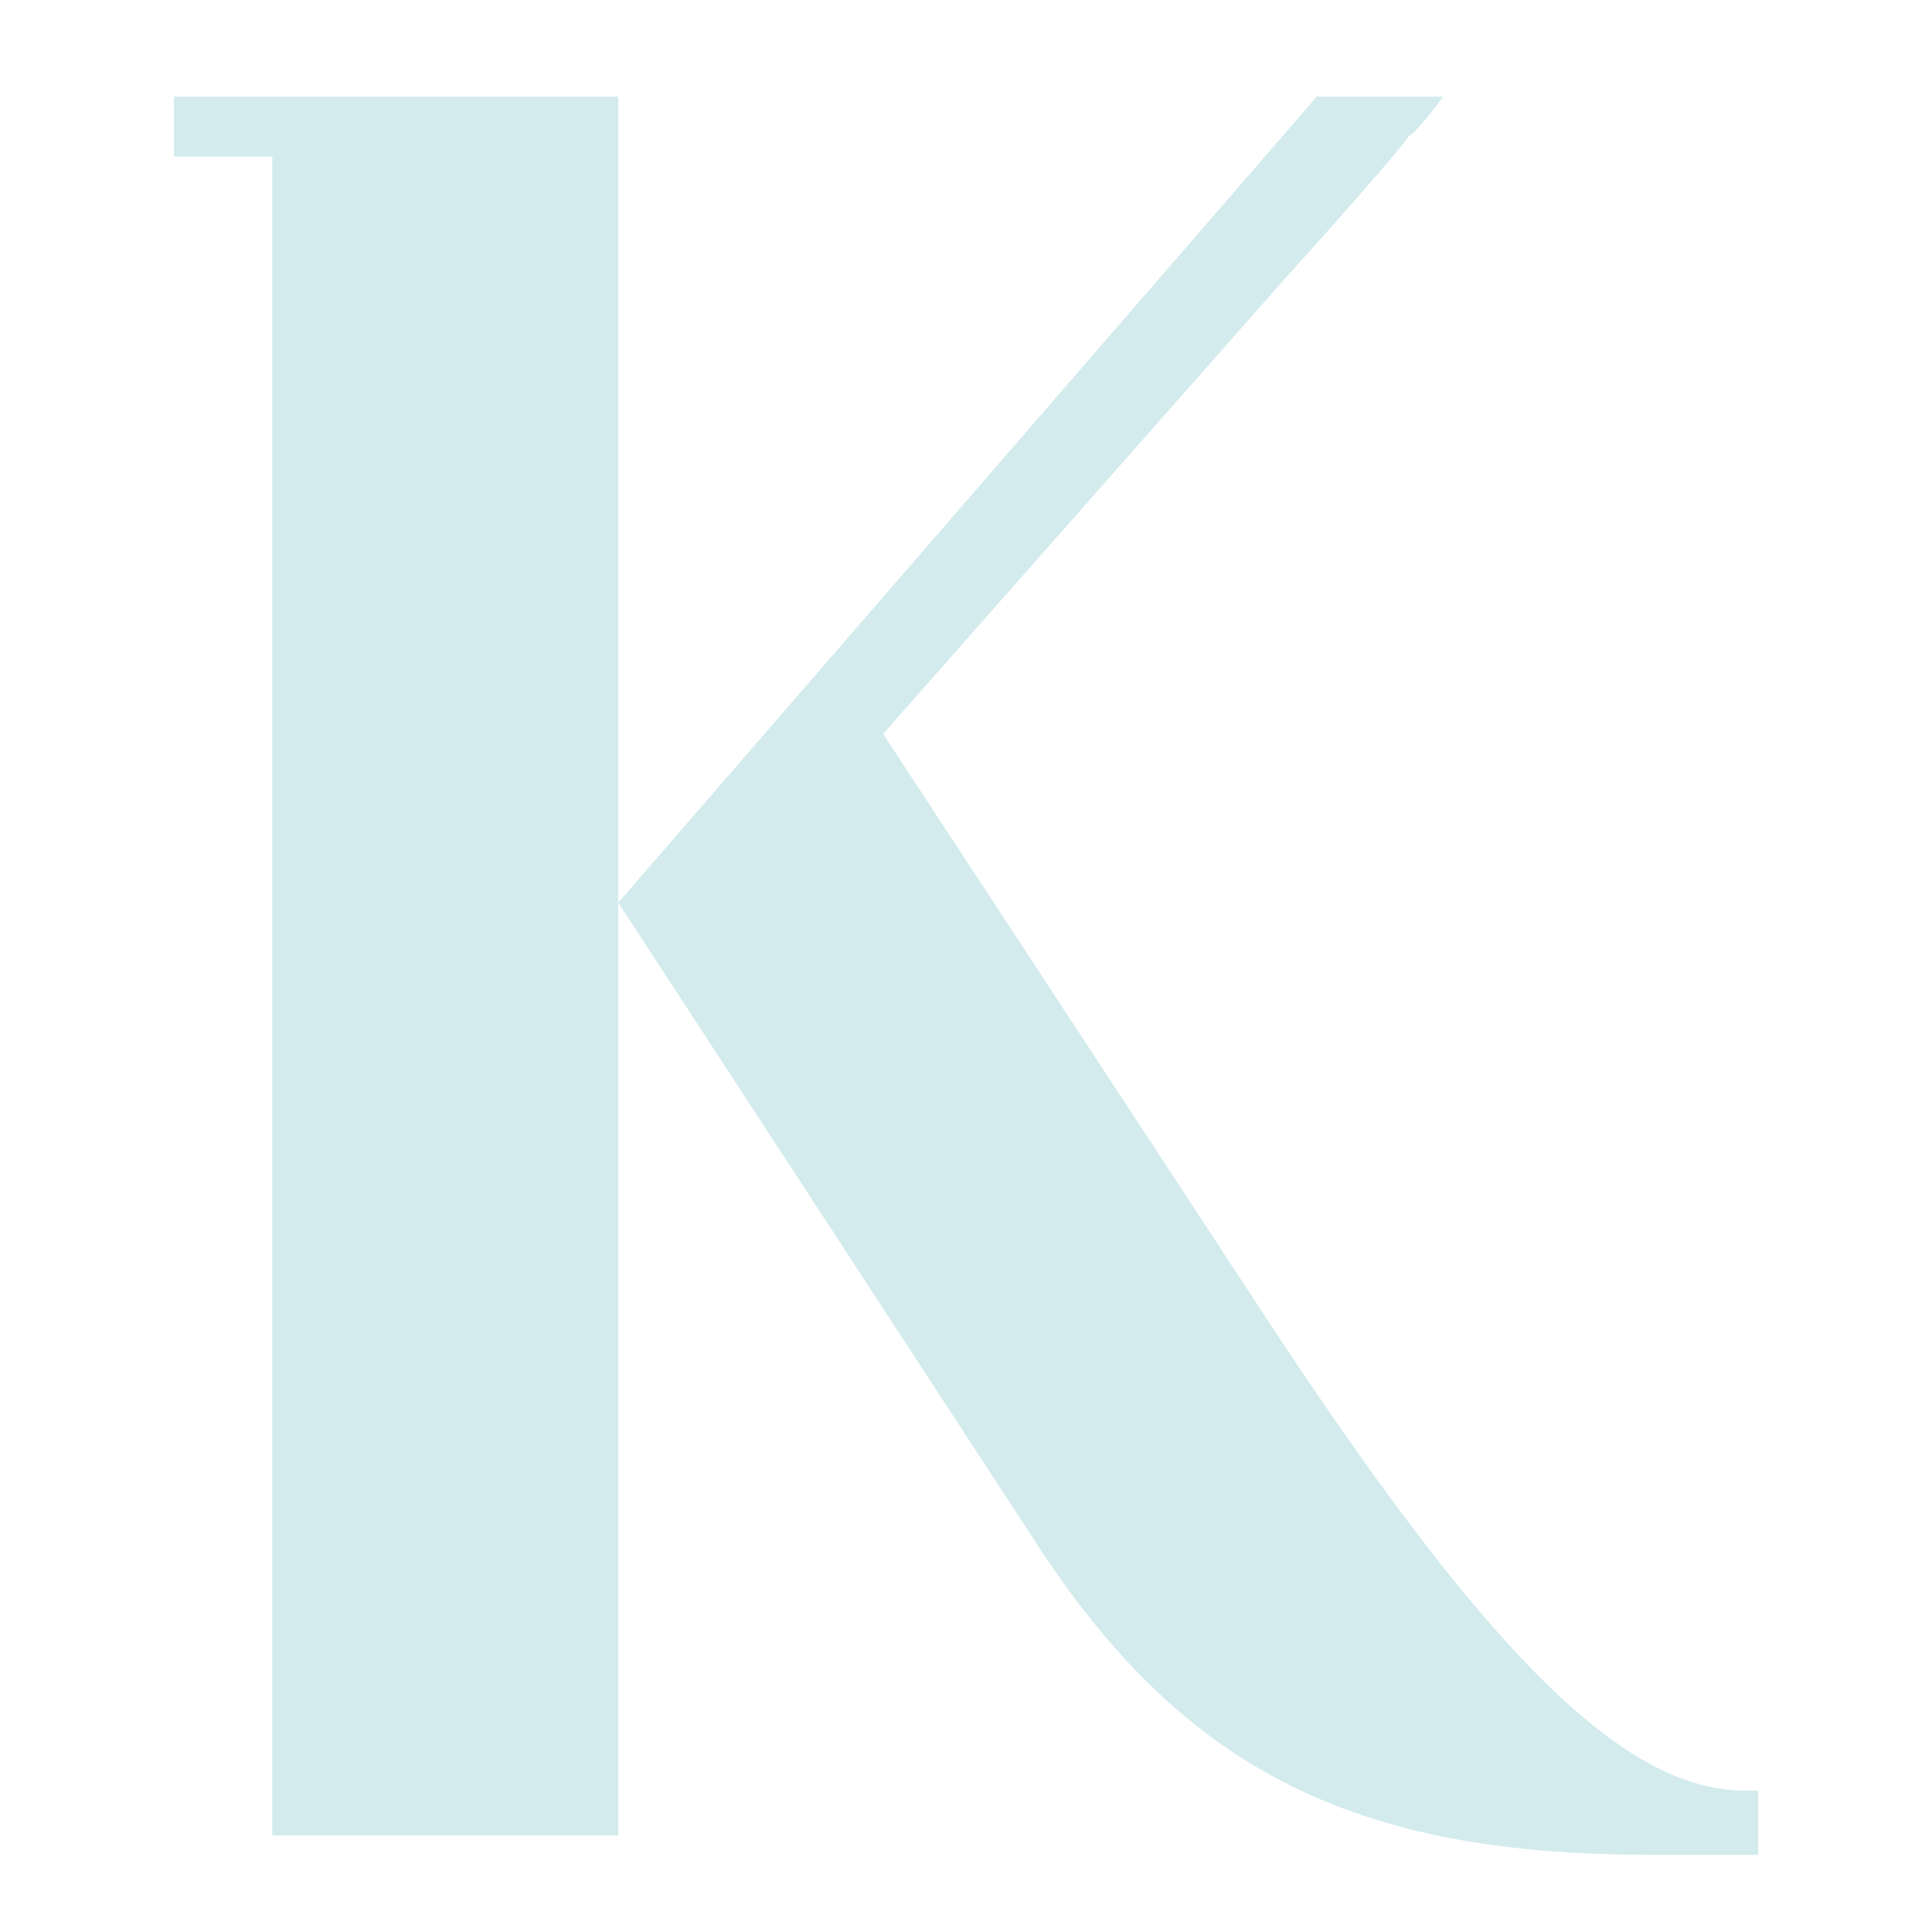
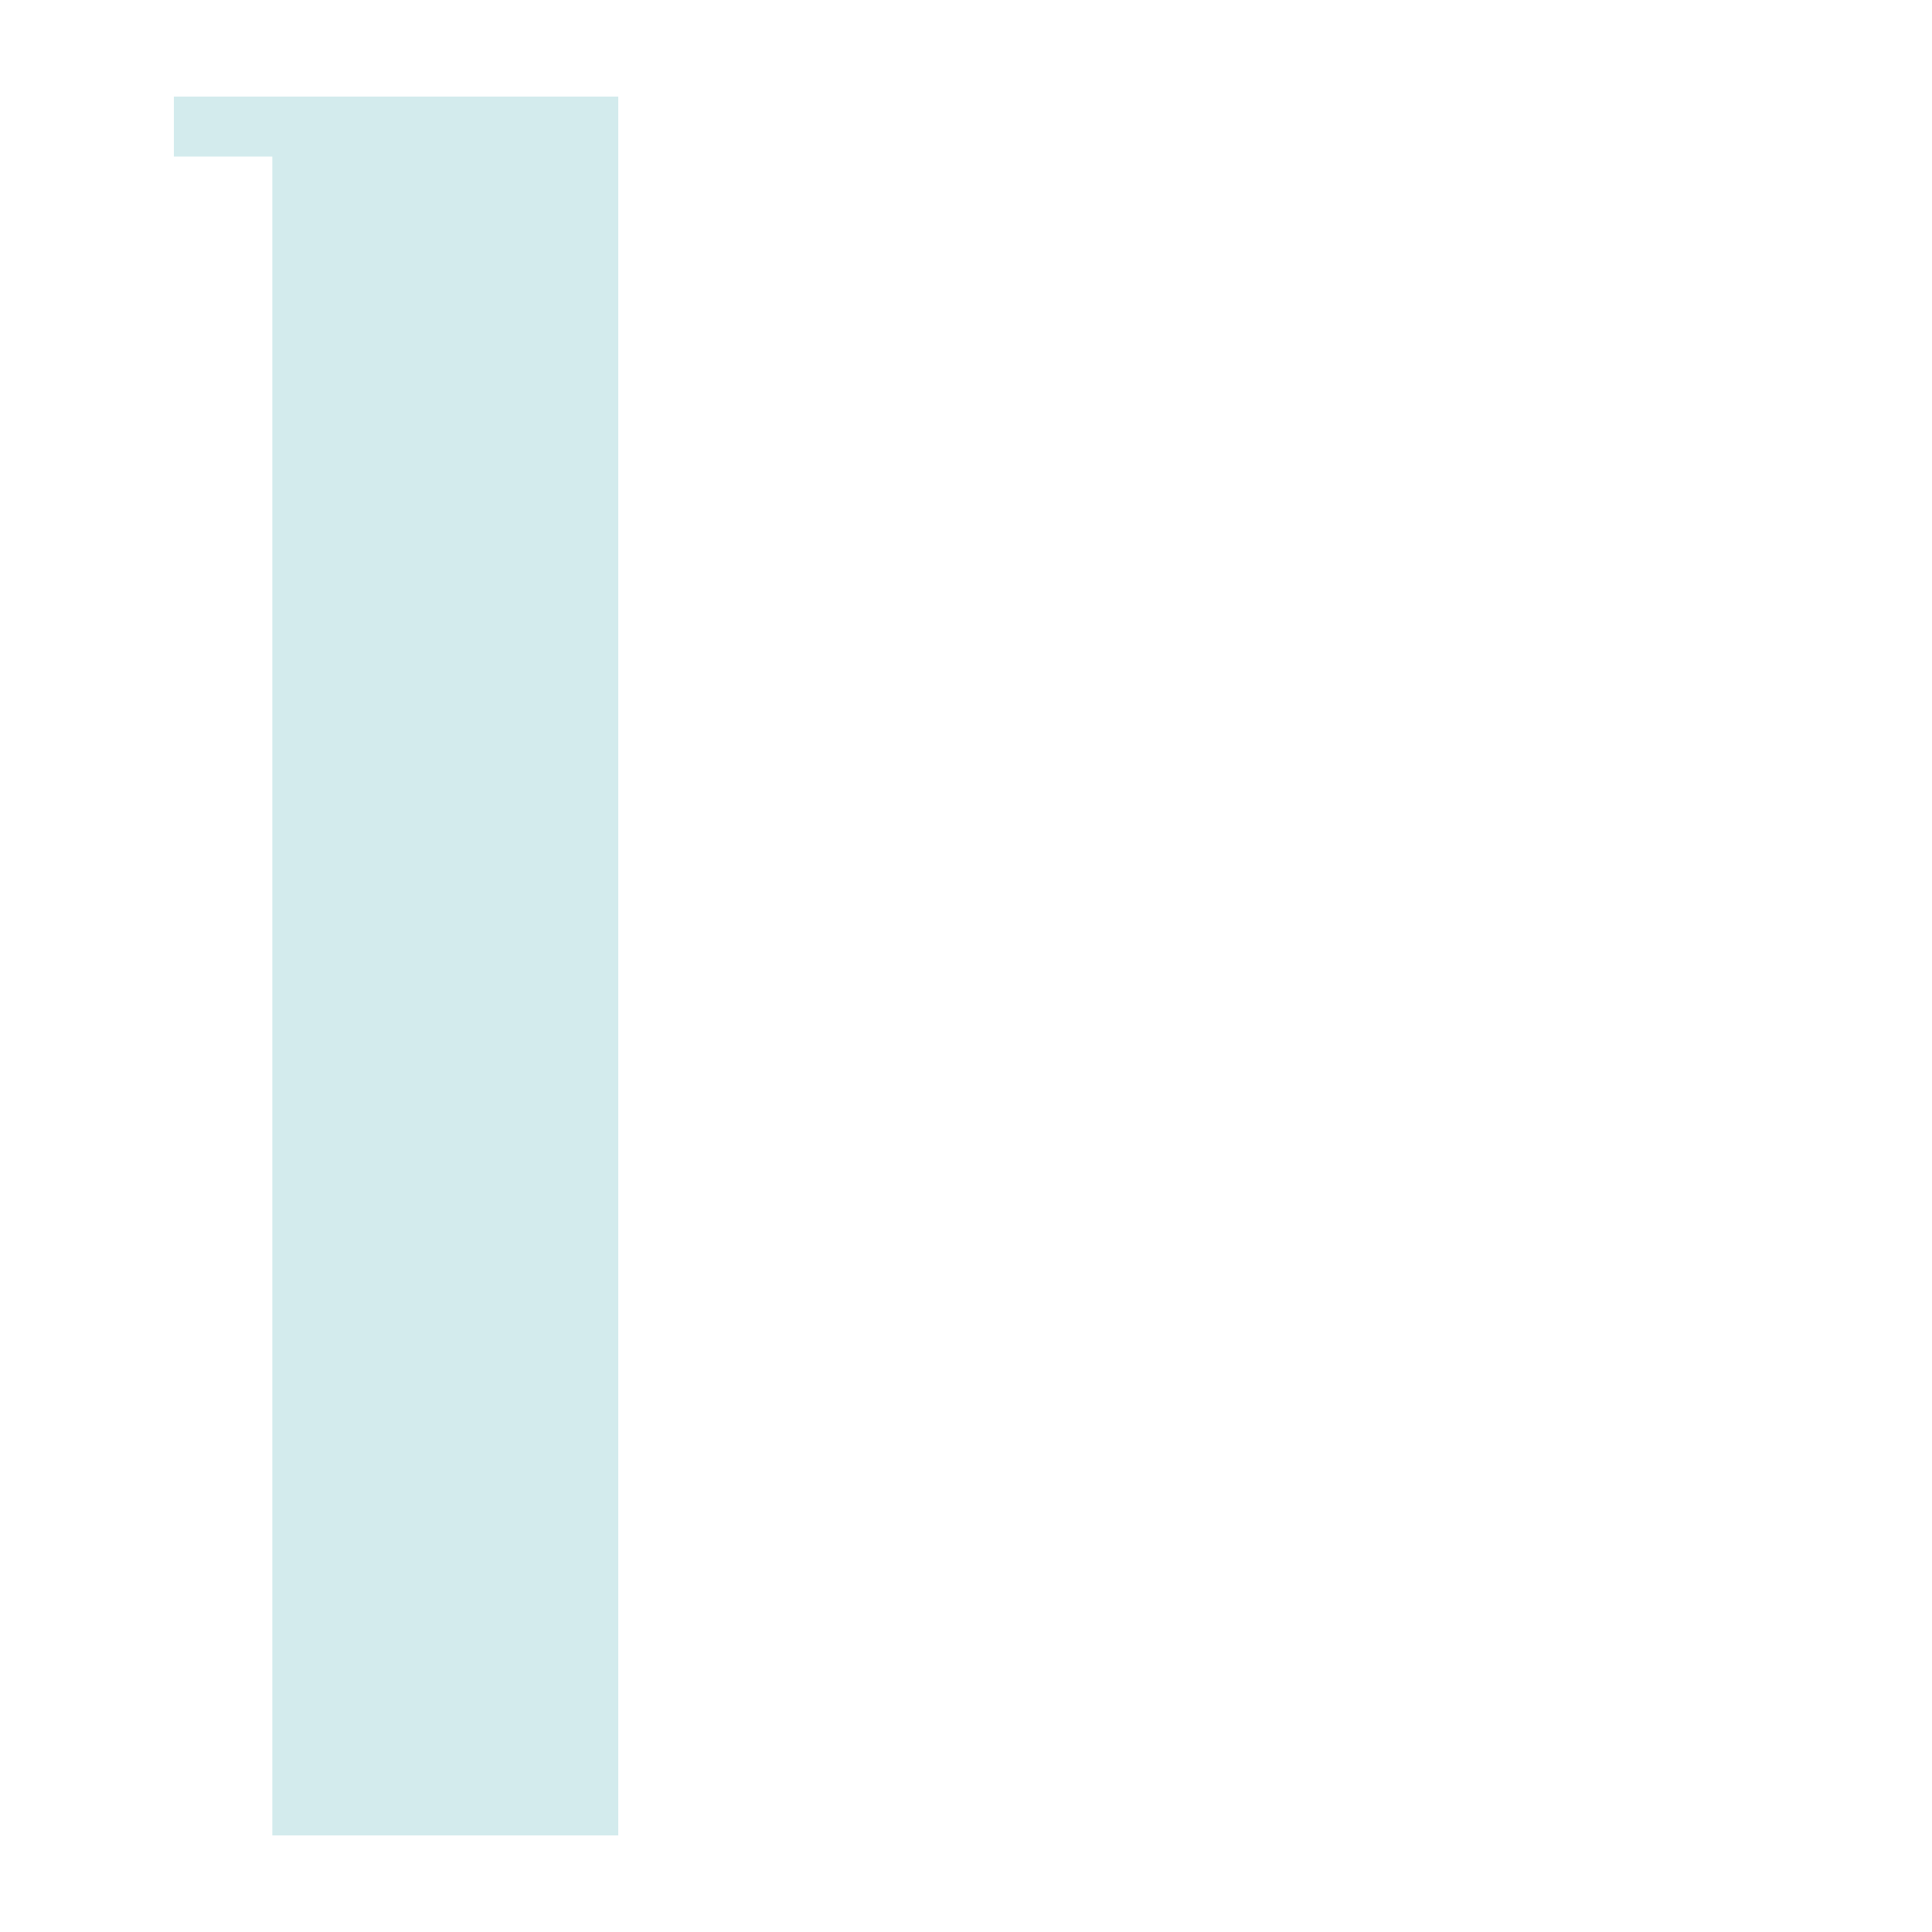
<svg xmlns="http://www.w3.org/2000/svg" width="100" height="100" viewBox="0 0 100 100" fill="none">
  <path d="M32 5V46.72V95H14.096V8.103H9V5H32Z" fill="#D3EBED" />
-   <path d="M32 46.72L53.873 80.236C61.395 91.623 70.182 96 85.244 96H91V92.683H90.338C84.054 92.683 76.936 85.674 65.078 67.518L45.709 37.985L66.527 14.401C70.48 10.033 72.955 7.121 72.955 6.986C72.955 7.247 74.672 5.135 74.672 5H68.158L32 46.72Z" fill="#D3EBED" />
</svg>